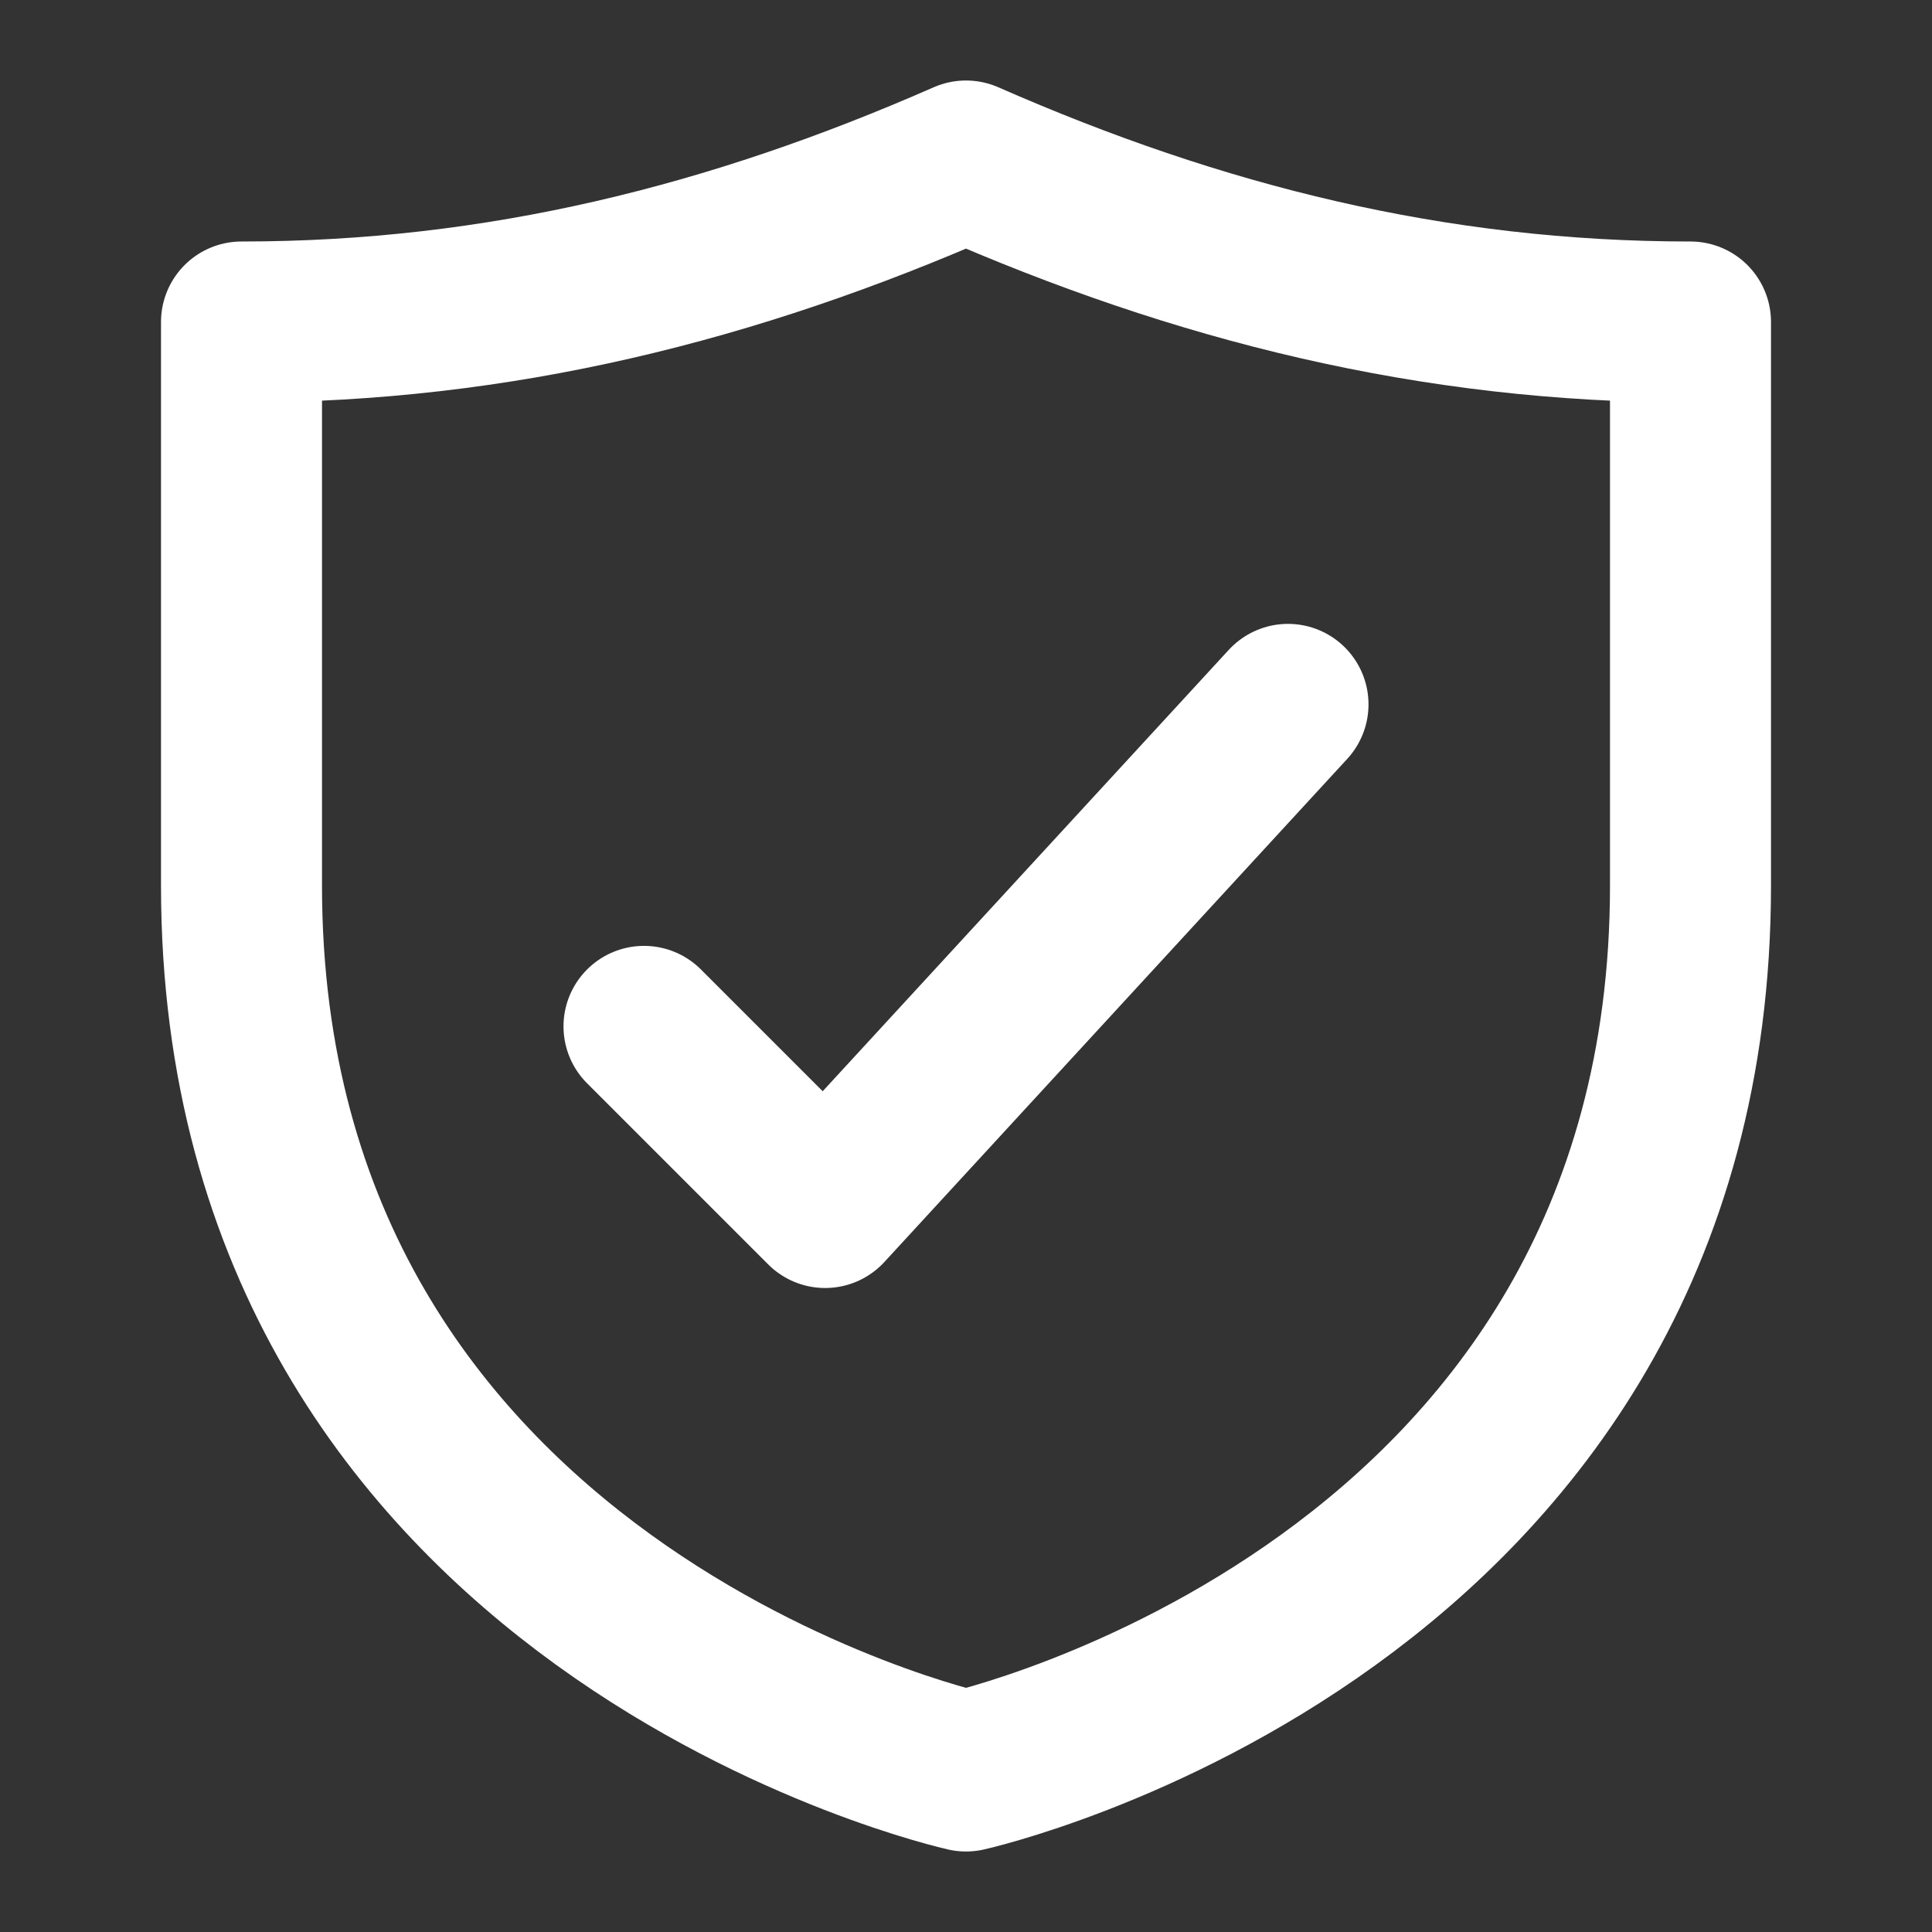
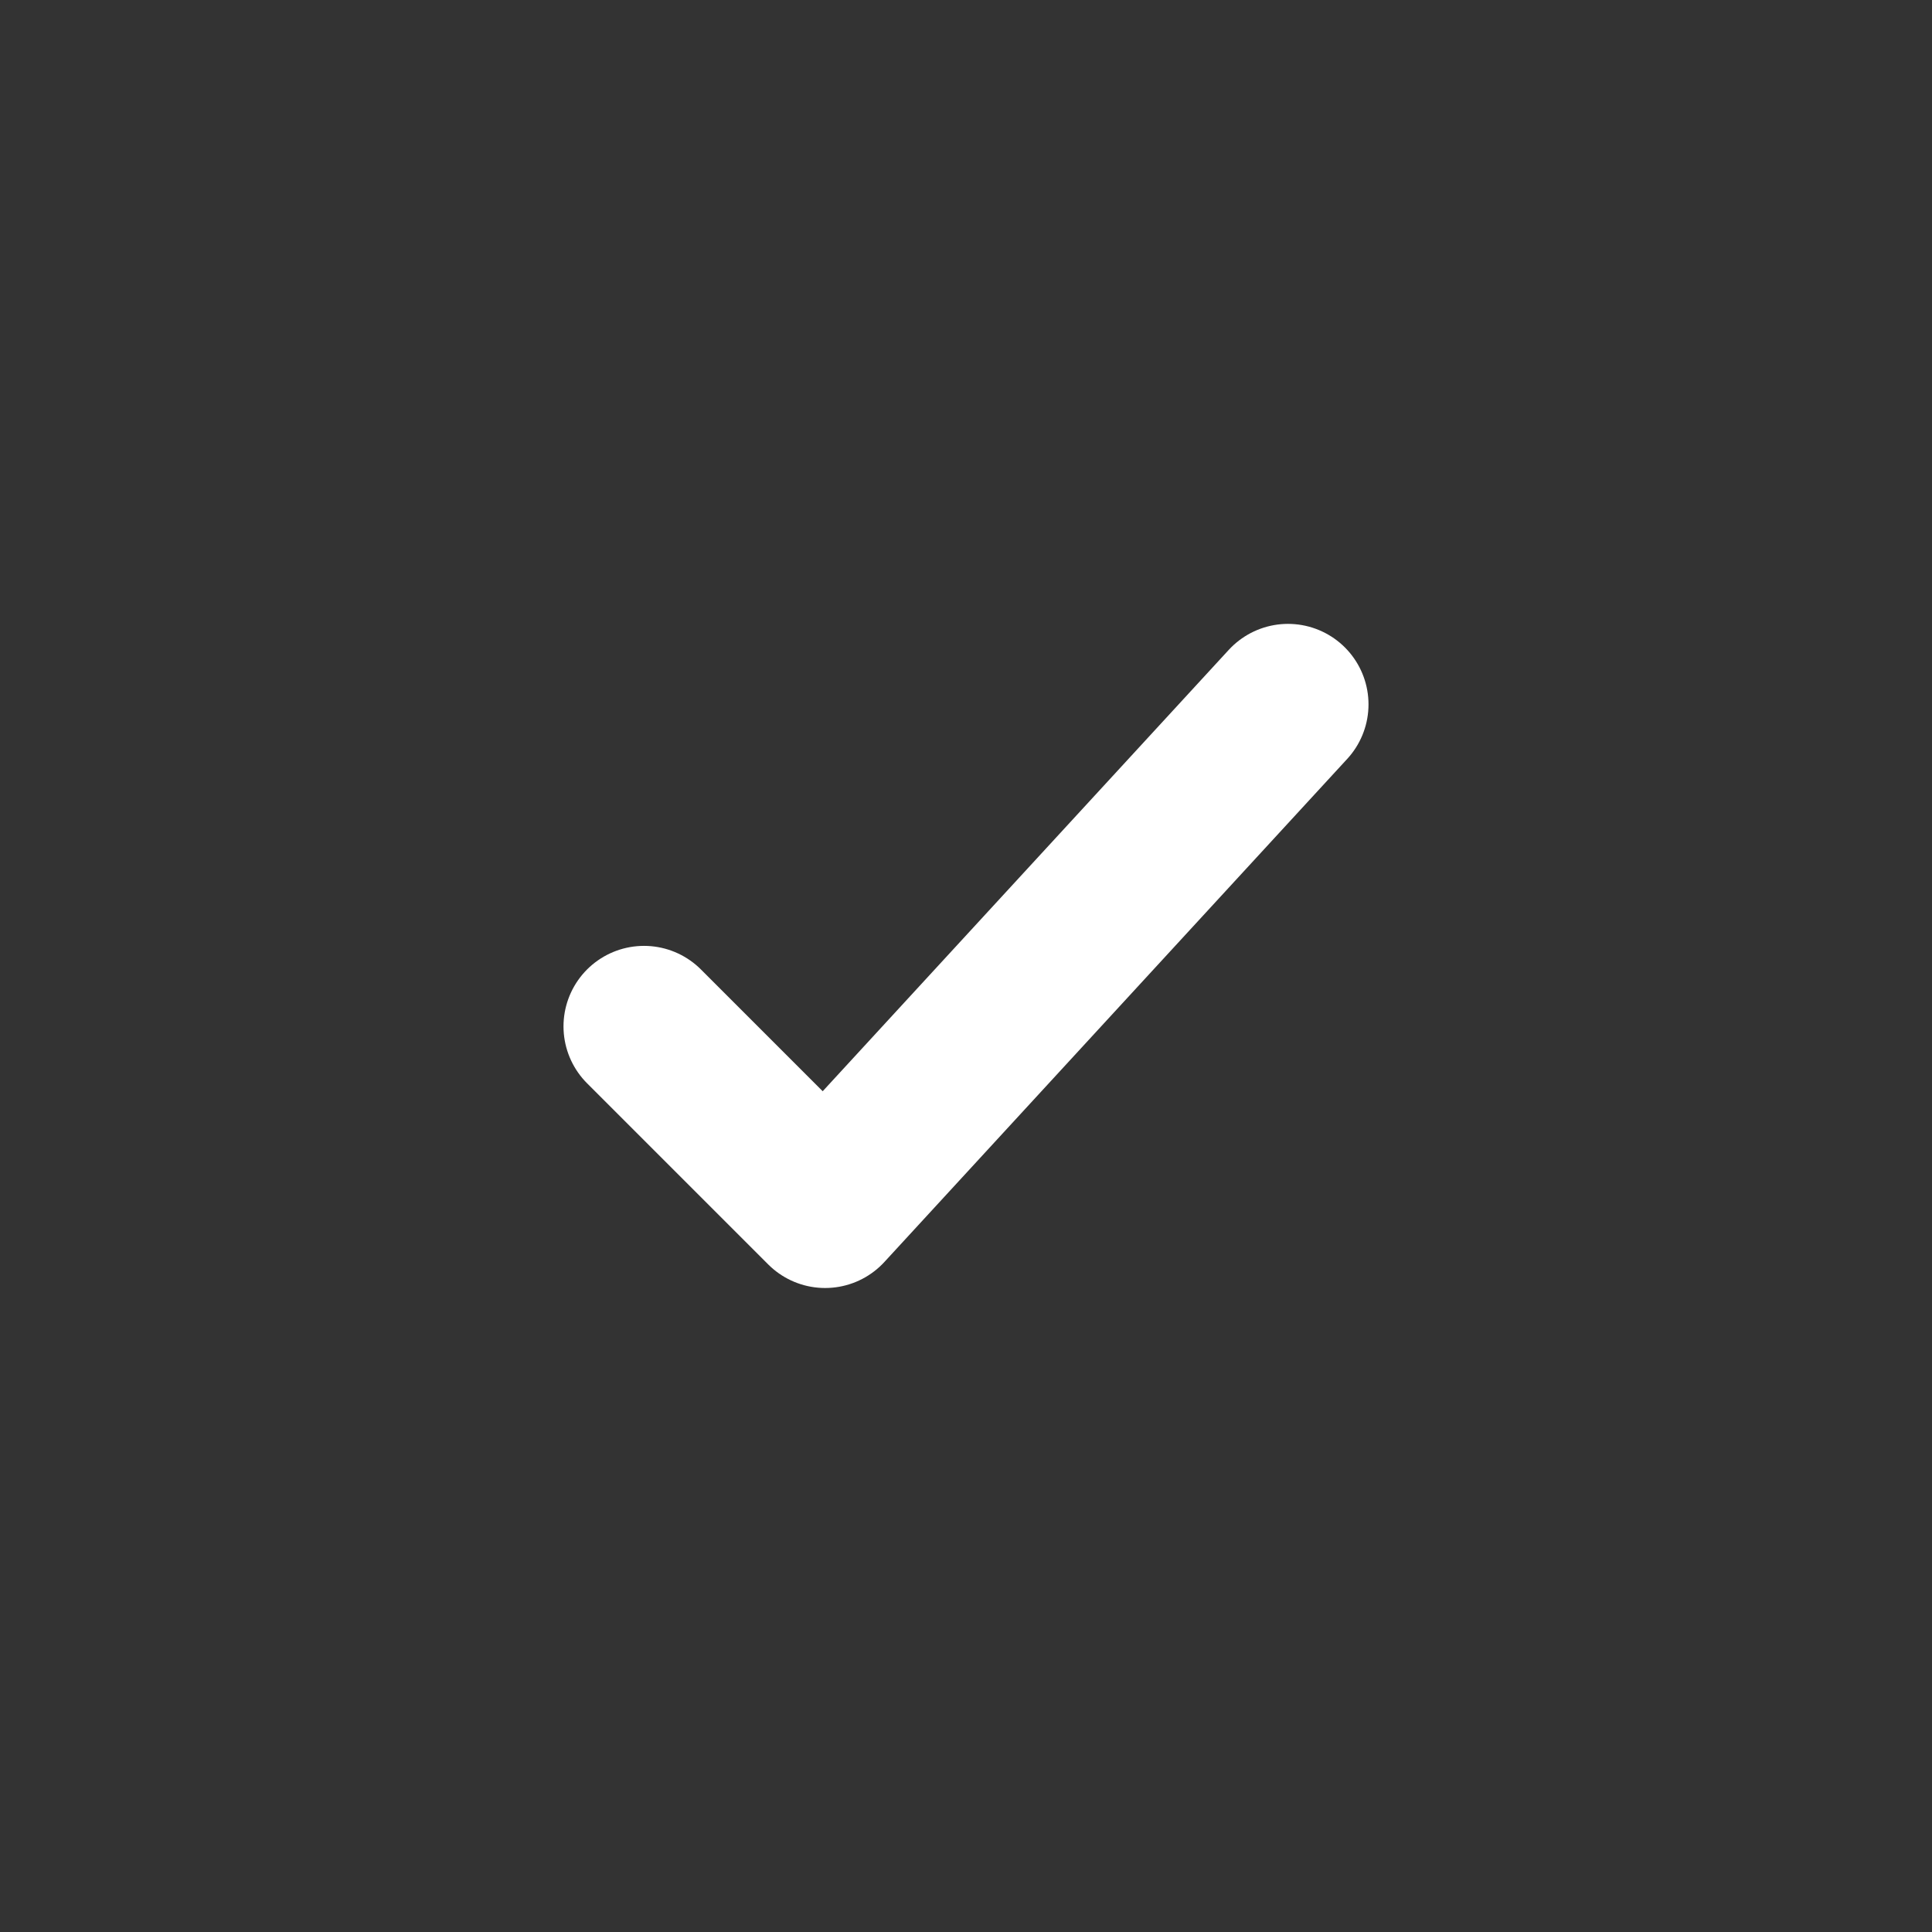
<svg xmlns="http://www.w3.org/2000/svg" width="24" height="24" viewBox="0 0 24 24" fill="none">
  <rect x="0" y="0" width="24" height="24" fill="#333333" stroke="none" />
  <path d="M8 12.75L10.25 15L16 8.75" stroke="white" stroke-width="2" stroke-linecap="round" stroke-linejoin="round" />
-   <path d="M12 22C12 22 21 20 21 11V4C17.797 4 14.89 3.269 12 2C9.11 3.269 6.203 4 3 4V11C3 20 12 22 12 22Z" stroke="white" stroke-width="2" stroke-linecap="round" stroke-linejoin="round" />
</svg>